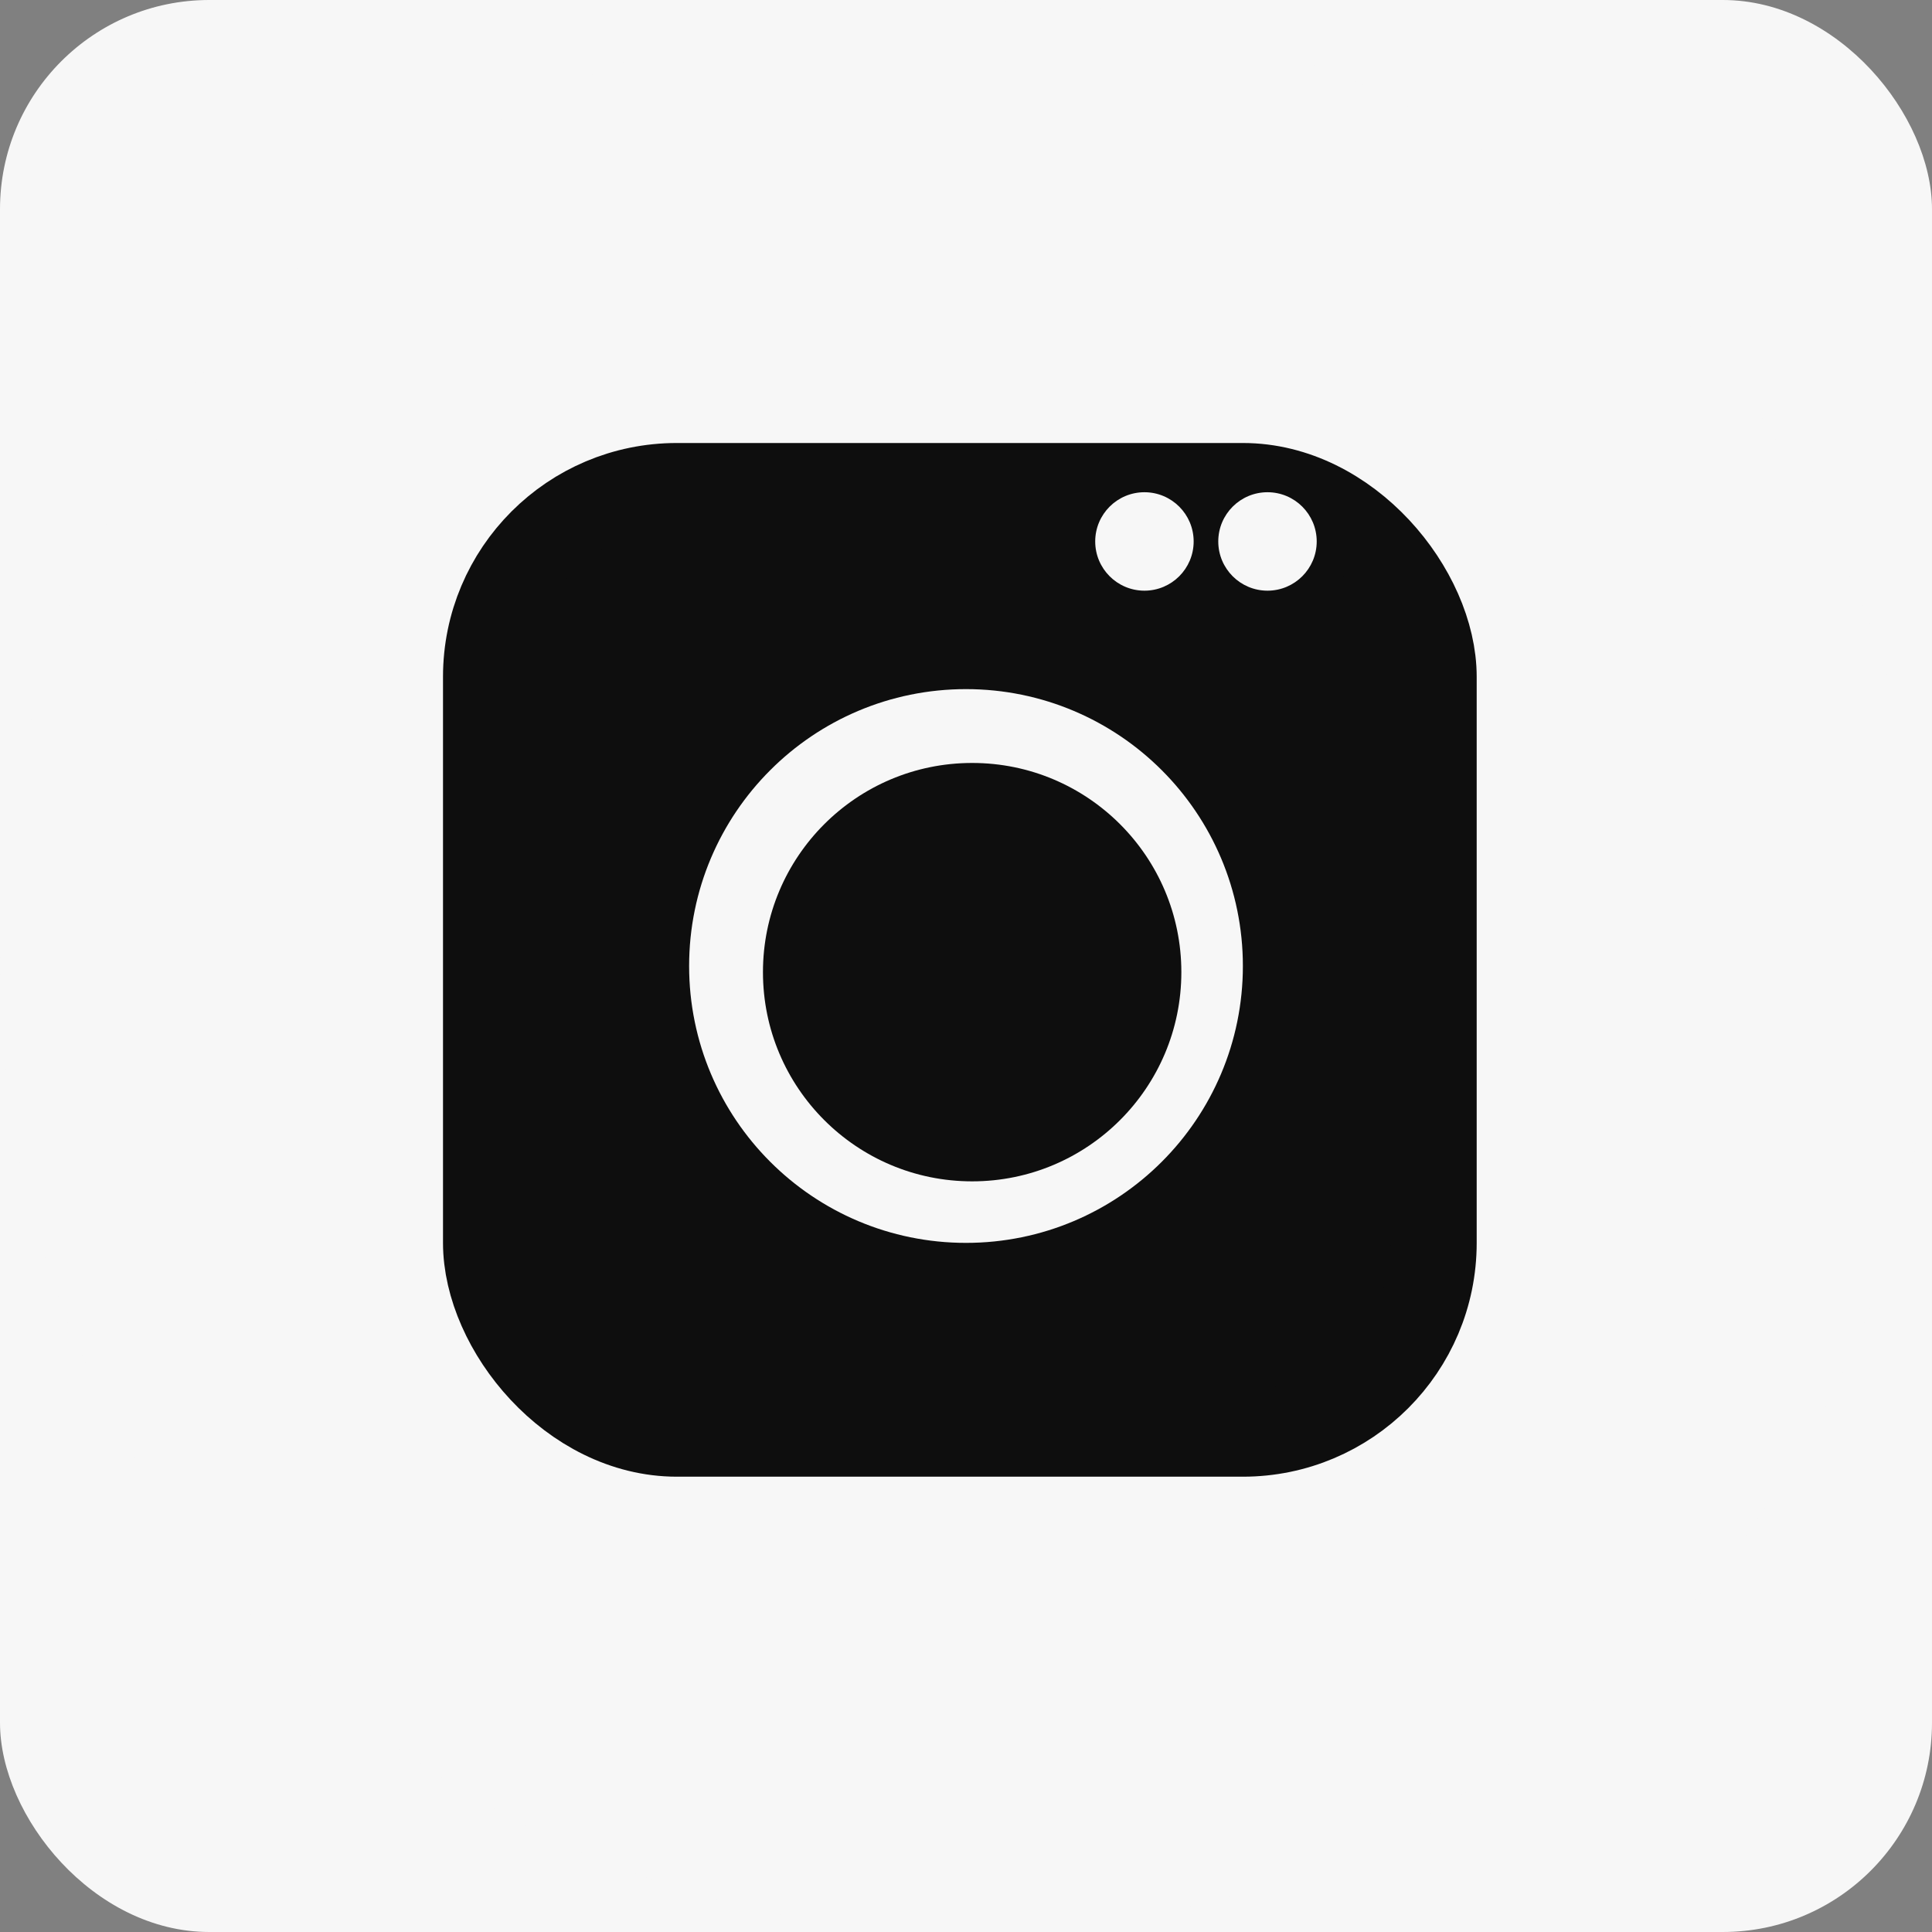
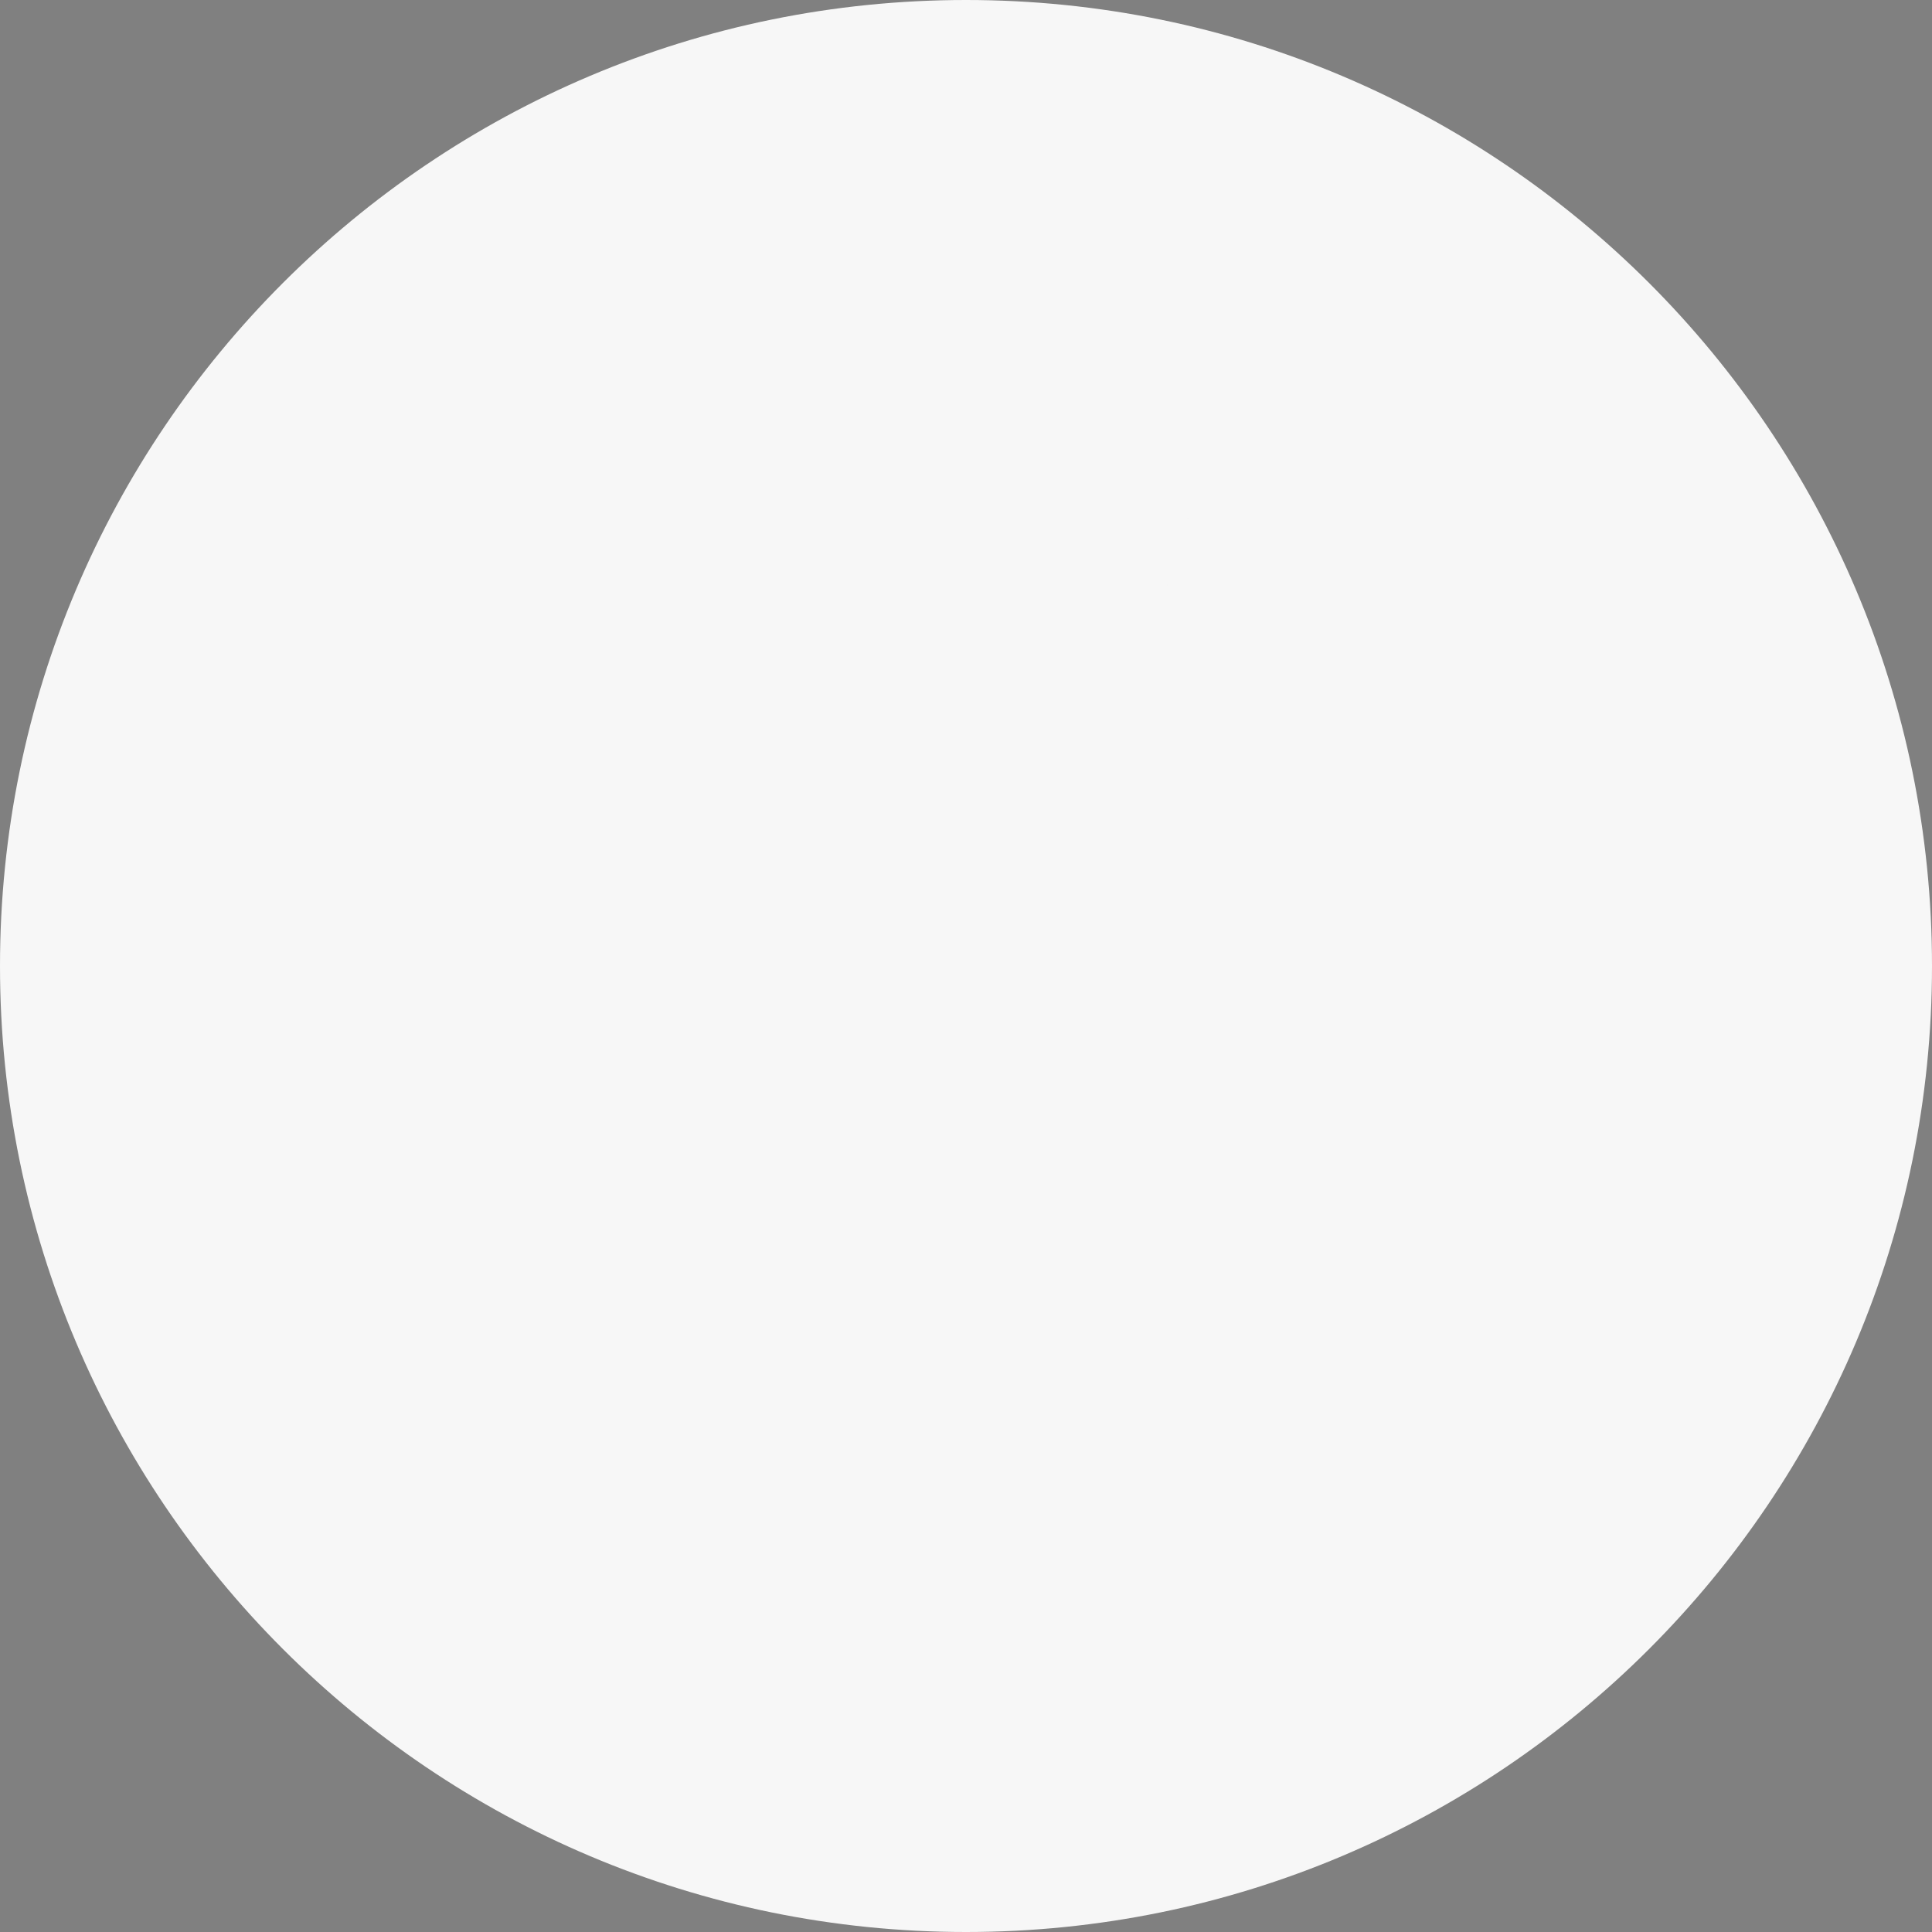
<svg xmlns="http://www.w3.org/2000/svg" width="157" height="157" viewBox="0 0 157 157" fill="none">
  <rect x="0" y="0" width="157" height="157" fill="#808080" stroke="none" />
  <g clip-path="url(#clip0_159_30)">
-     <rect width="157" height="157" rx="17" fill="#F7F7F7" />
-     <path d="M78.5 157C121.854 157 157 121.854 157 78.5C157 35.146 121.854 0 78.5 0C35.146 0 0 35.146 0 78.5C0 121.854 35.146 157 78.5 157Z" fill="#F7F7F7" />
-     <rect x="39.5" y="39.5" width="77" height="77" rx="15.5" fill="#0E0E0E" stroke="#0E0E0E" stroke-width="7" />
-     <circle cx="78.5" cy="78.5" r="17.5" fill="#F7F7F7" stroke="#F7F7F7" stroke-width="10" />
+     <path d="M78.5 157C121.854 157 157 121.854 157 78.5C157 35.146 121.854 0 78.5 0C35.146 0 0 35.146 0 78.5C0 121.854 35.146 157 78.5 157" fill="#F7F7F7" />
    <circle cx="93" cy="44" r="4" fill="#F7F7F7" />
-     <circle cx="103" cy="44" r="4" fill="#F7F7F7" />
-     <circle cx="79" cy="79" r="17" fill="#0E0E0E" />
  </g>
  <defs>
    <clipPath id="clip0_159_30">
      <rect width="157" height="157" rx="17" fill="white" />
    </clipPath>
  </defs>
</svg>